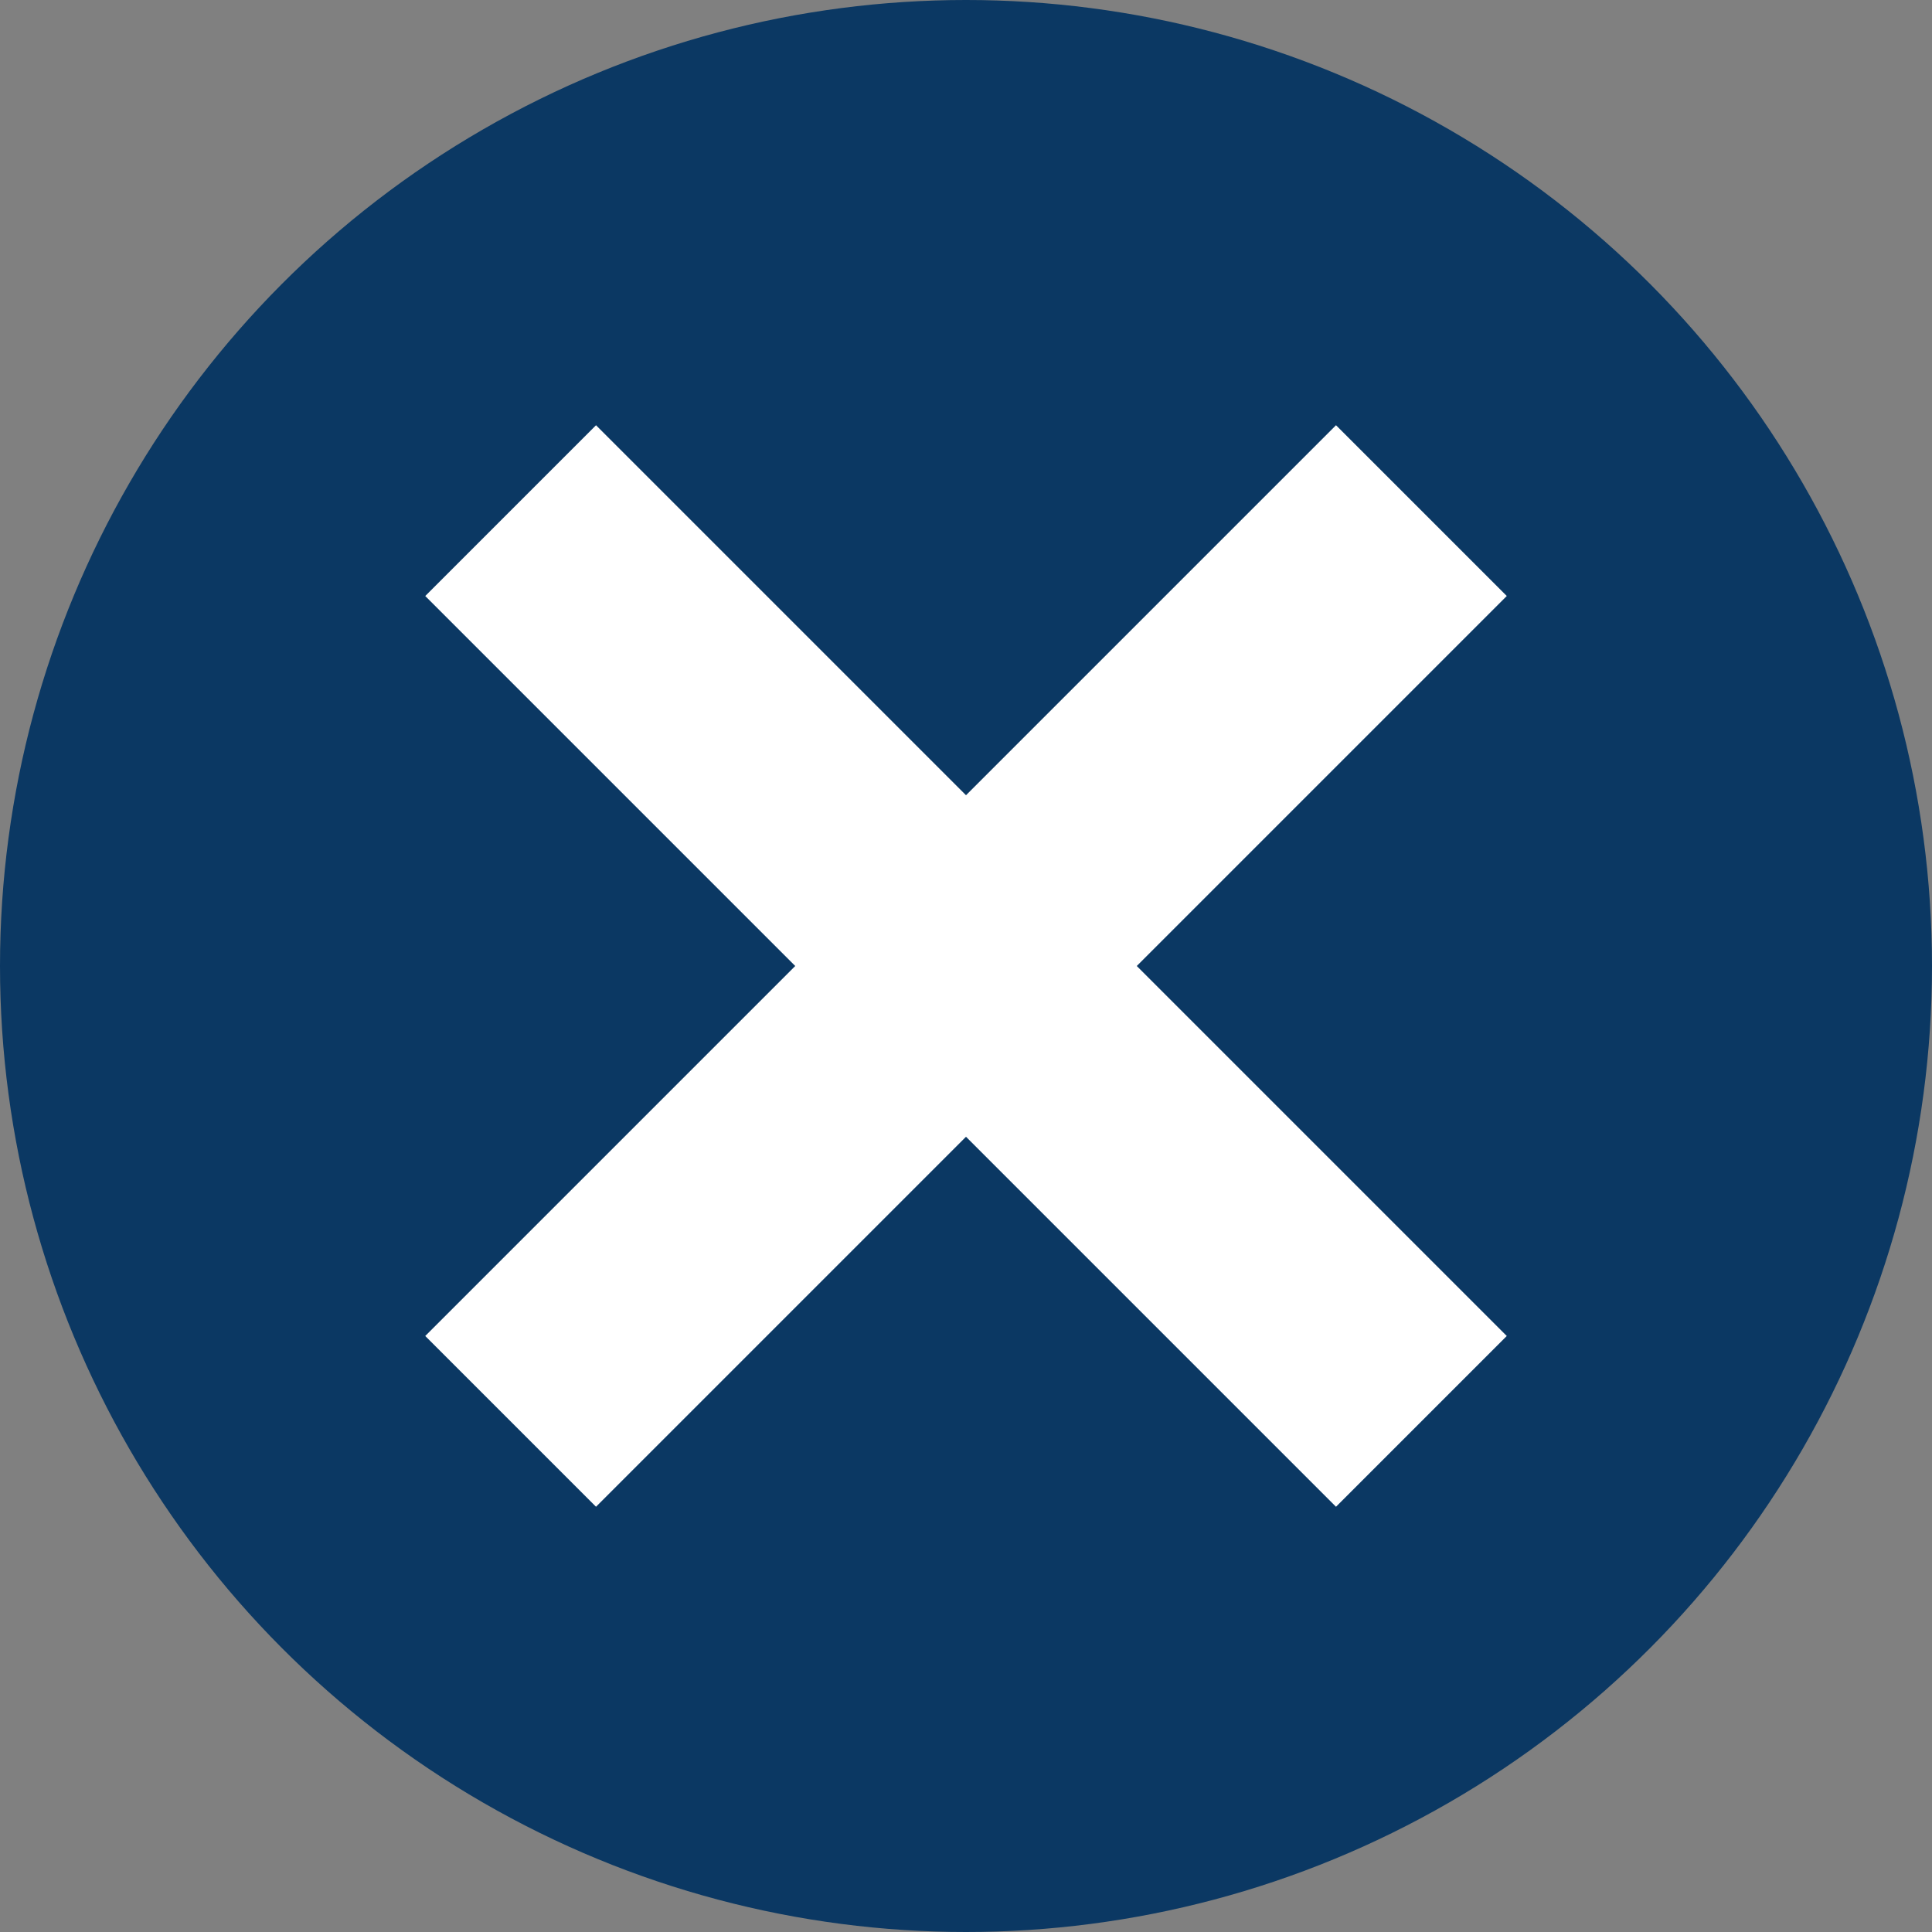
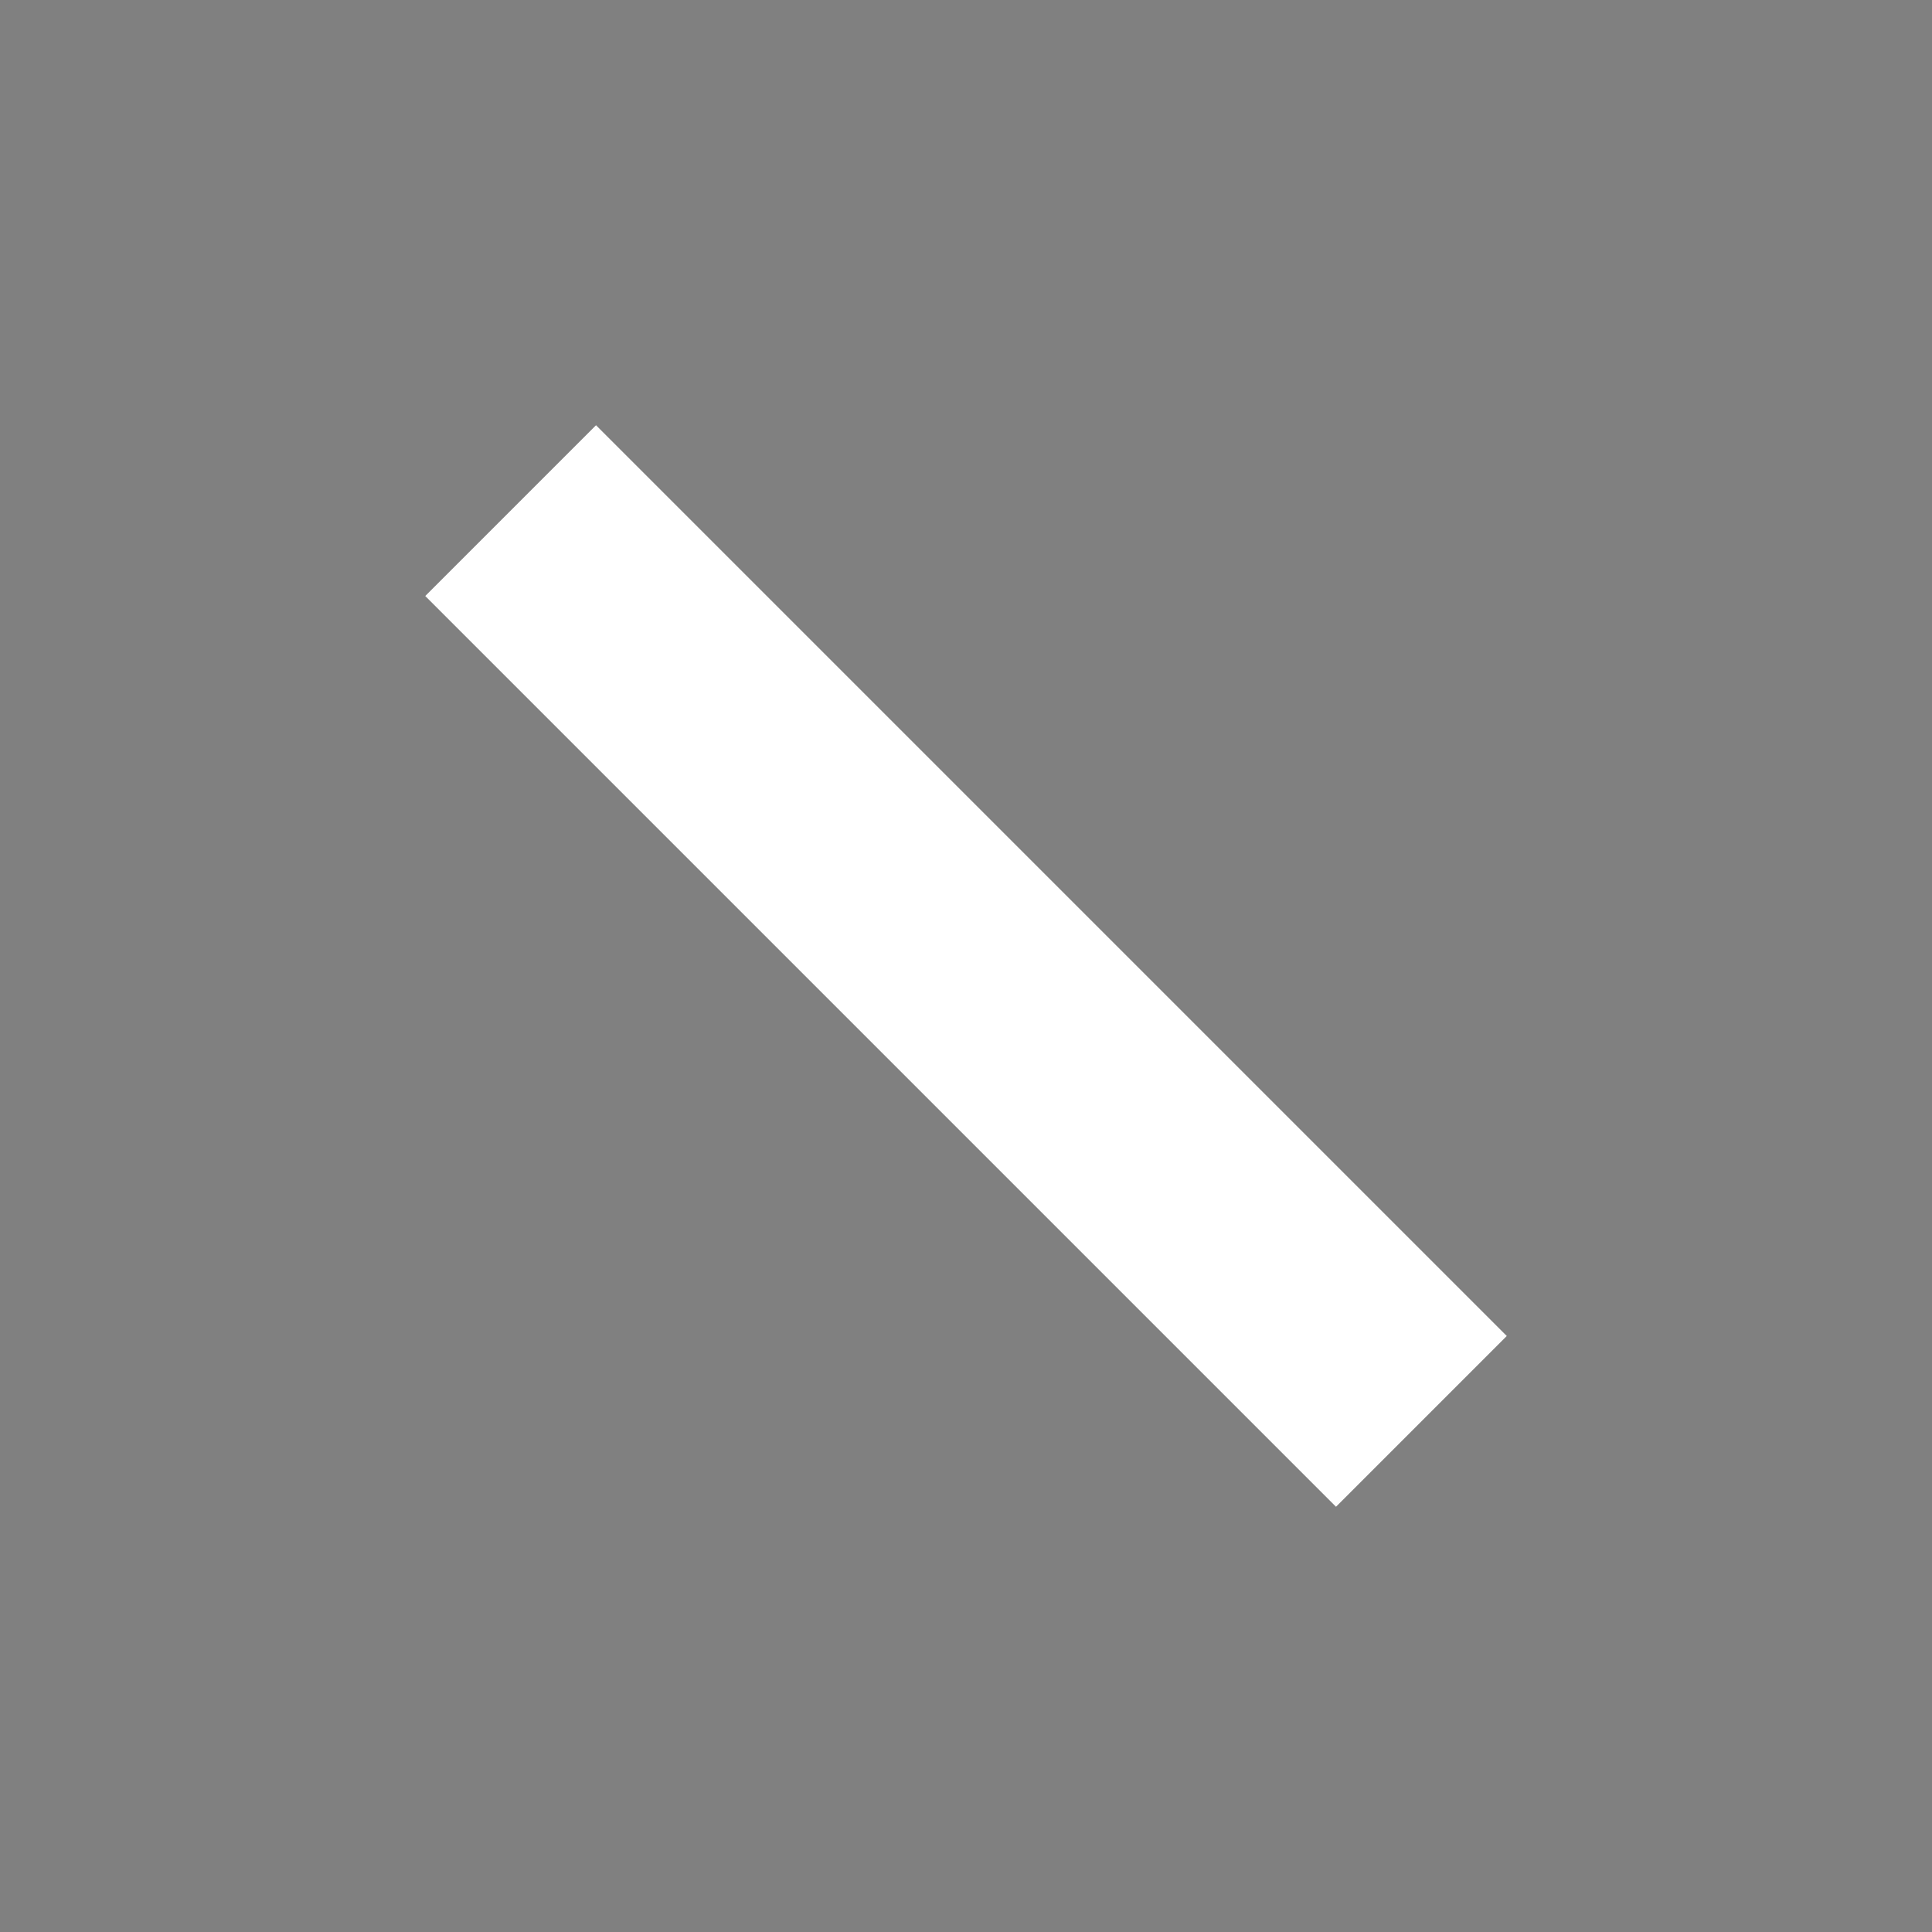
<svg xmlns="http://www.w3.org/2000/svg" id="Bouton_circulaire_" data-name="Bouton circulaire +" width="48" height="48" viewBox="0 0 48 48">
  <rect x="0" y="0" width="48" height="48" fill="#808080" stroke="none" />
-   <circle id="Ellipse_3" data-name="Ellipse 3" cx="24" cy="24" r="24" fill="#0b3863" />
  <rect id="Rectangle_32" data-name="Rectangle 32" width="32" height="6" transform="translate(14.808 10.565) rotate(45)" fill="#fff" />
-   <rect id="Rectangle_33" data-name="Rectangle 33" width="32" height="6" transform="translate(10.565 33.192) rotate(-45)" fill="#fff" />
</svg>